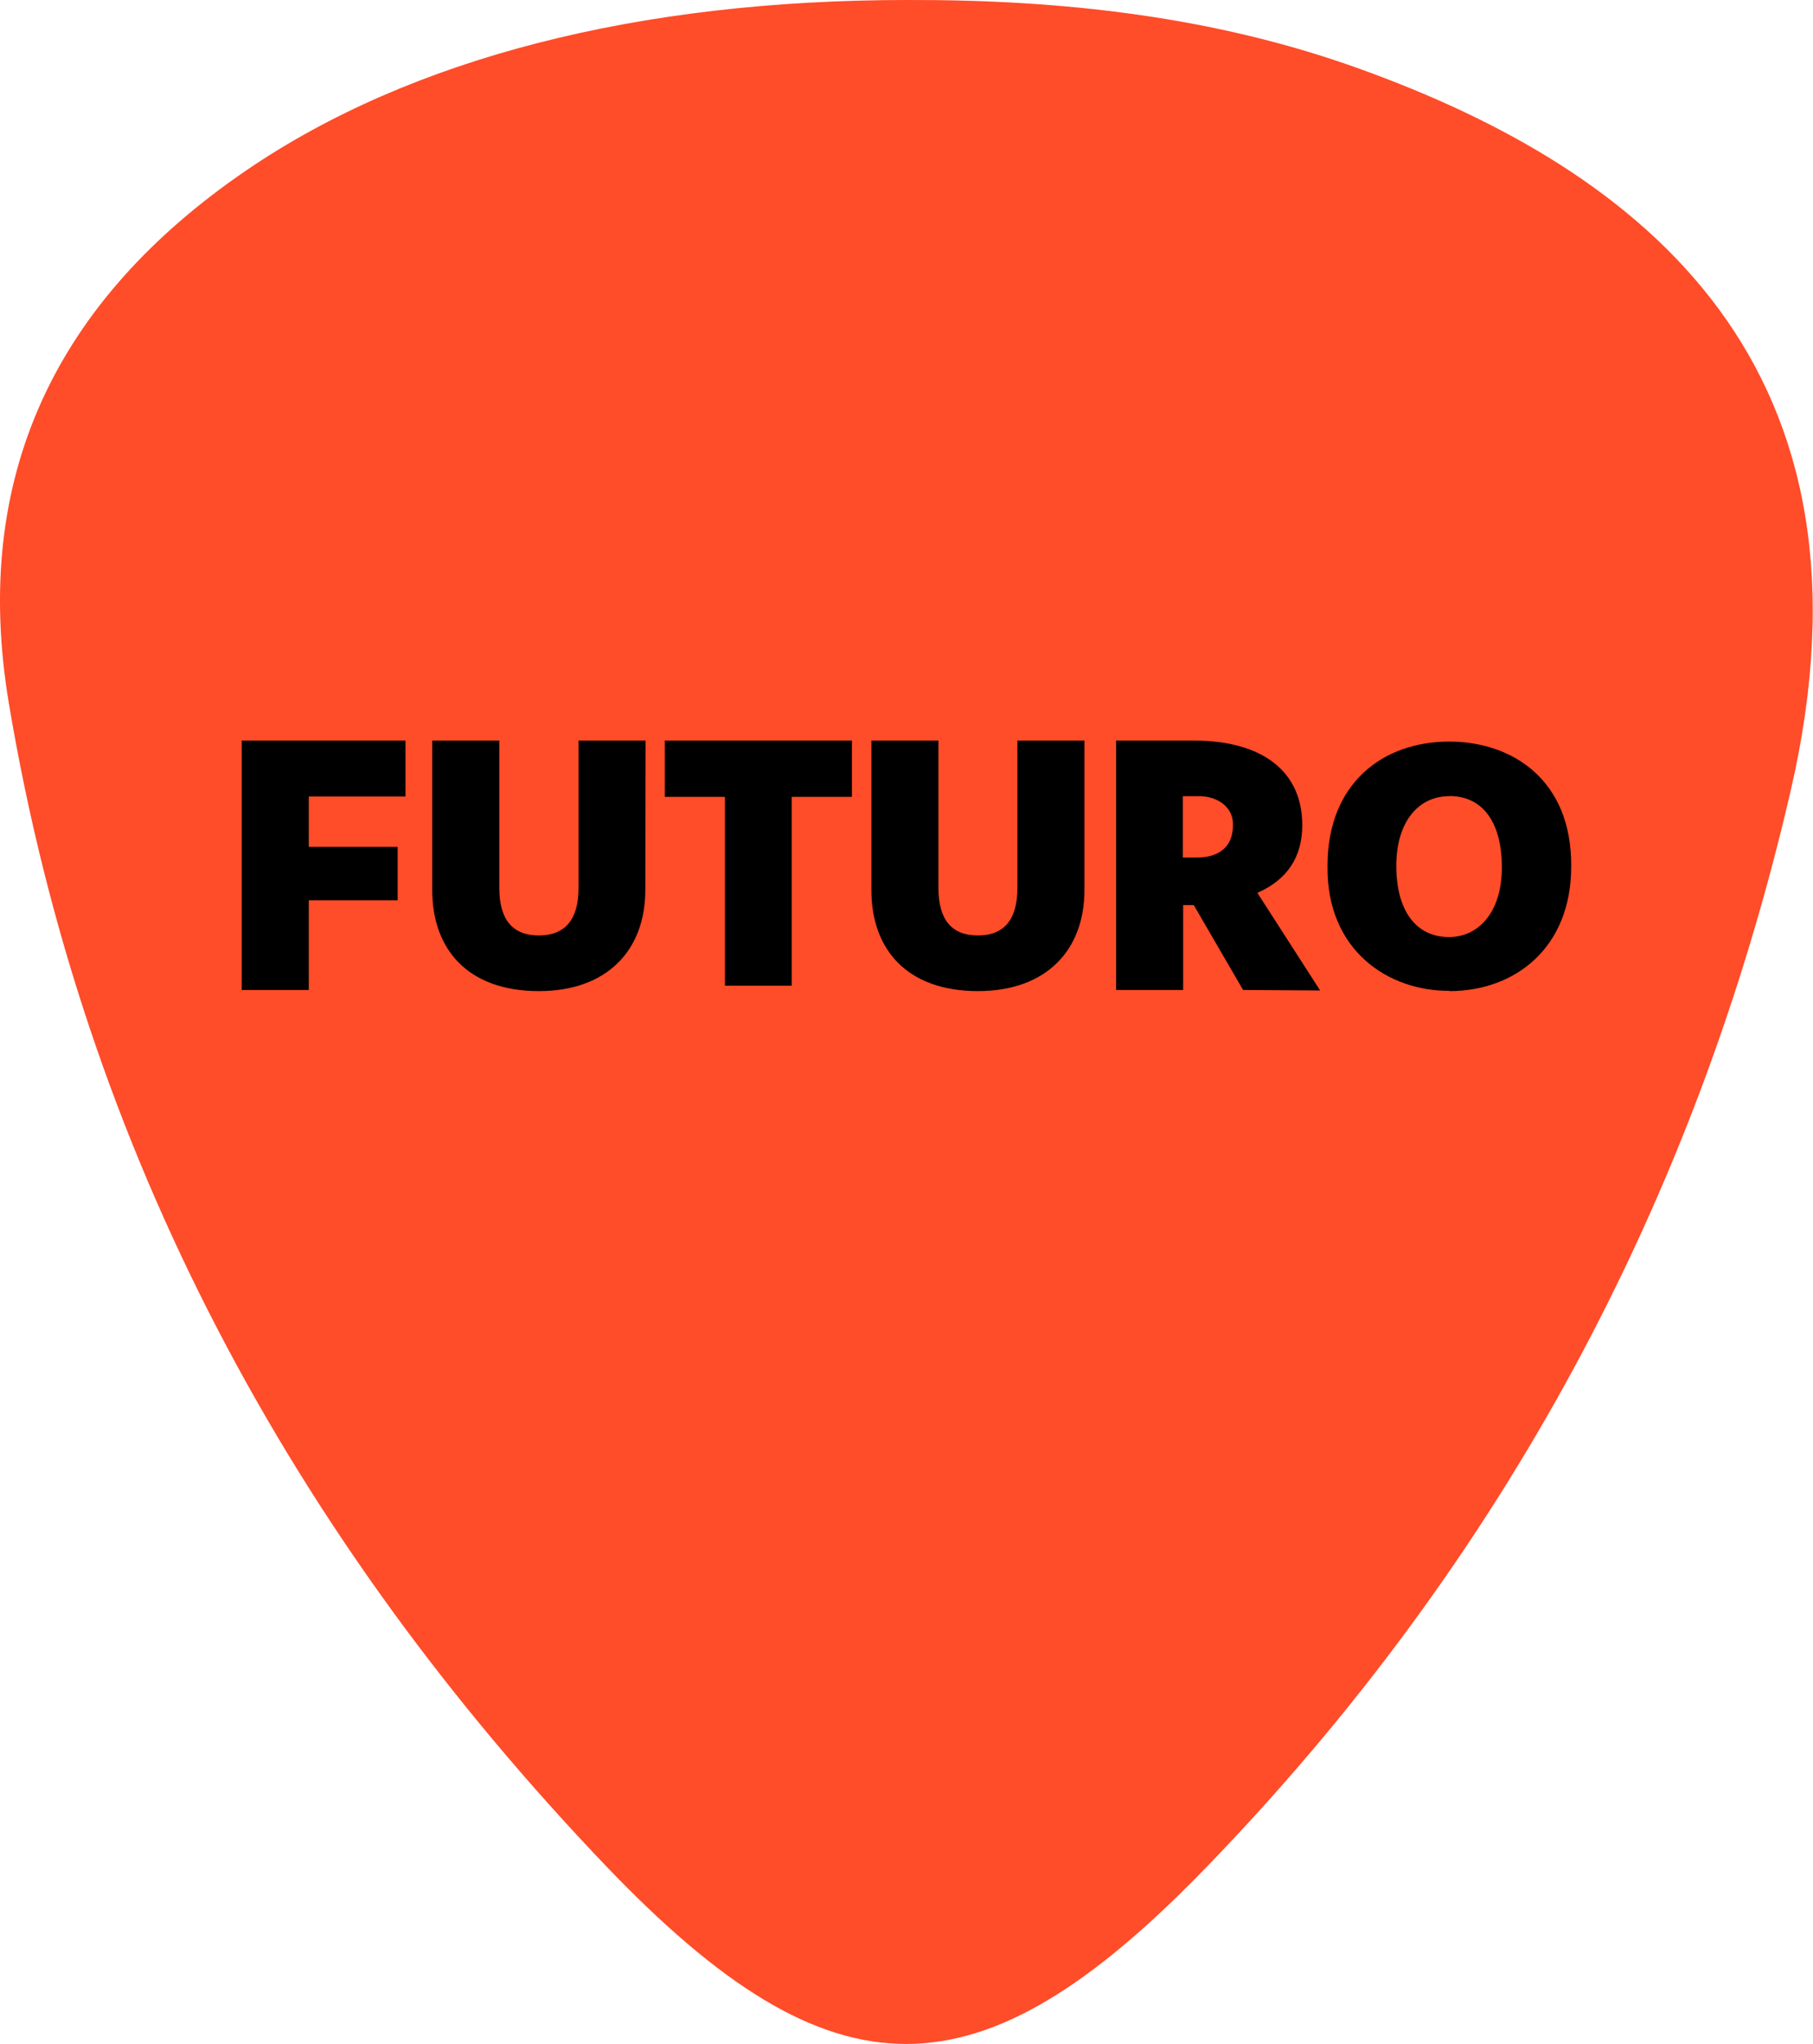
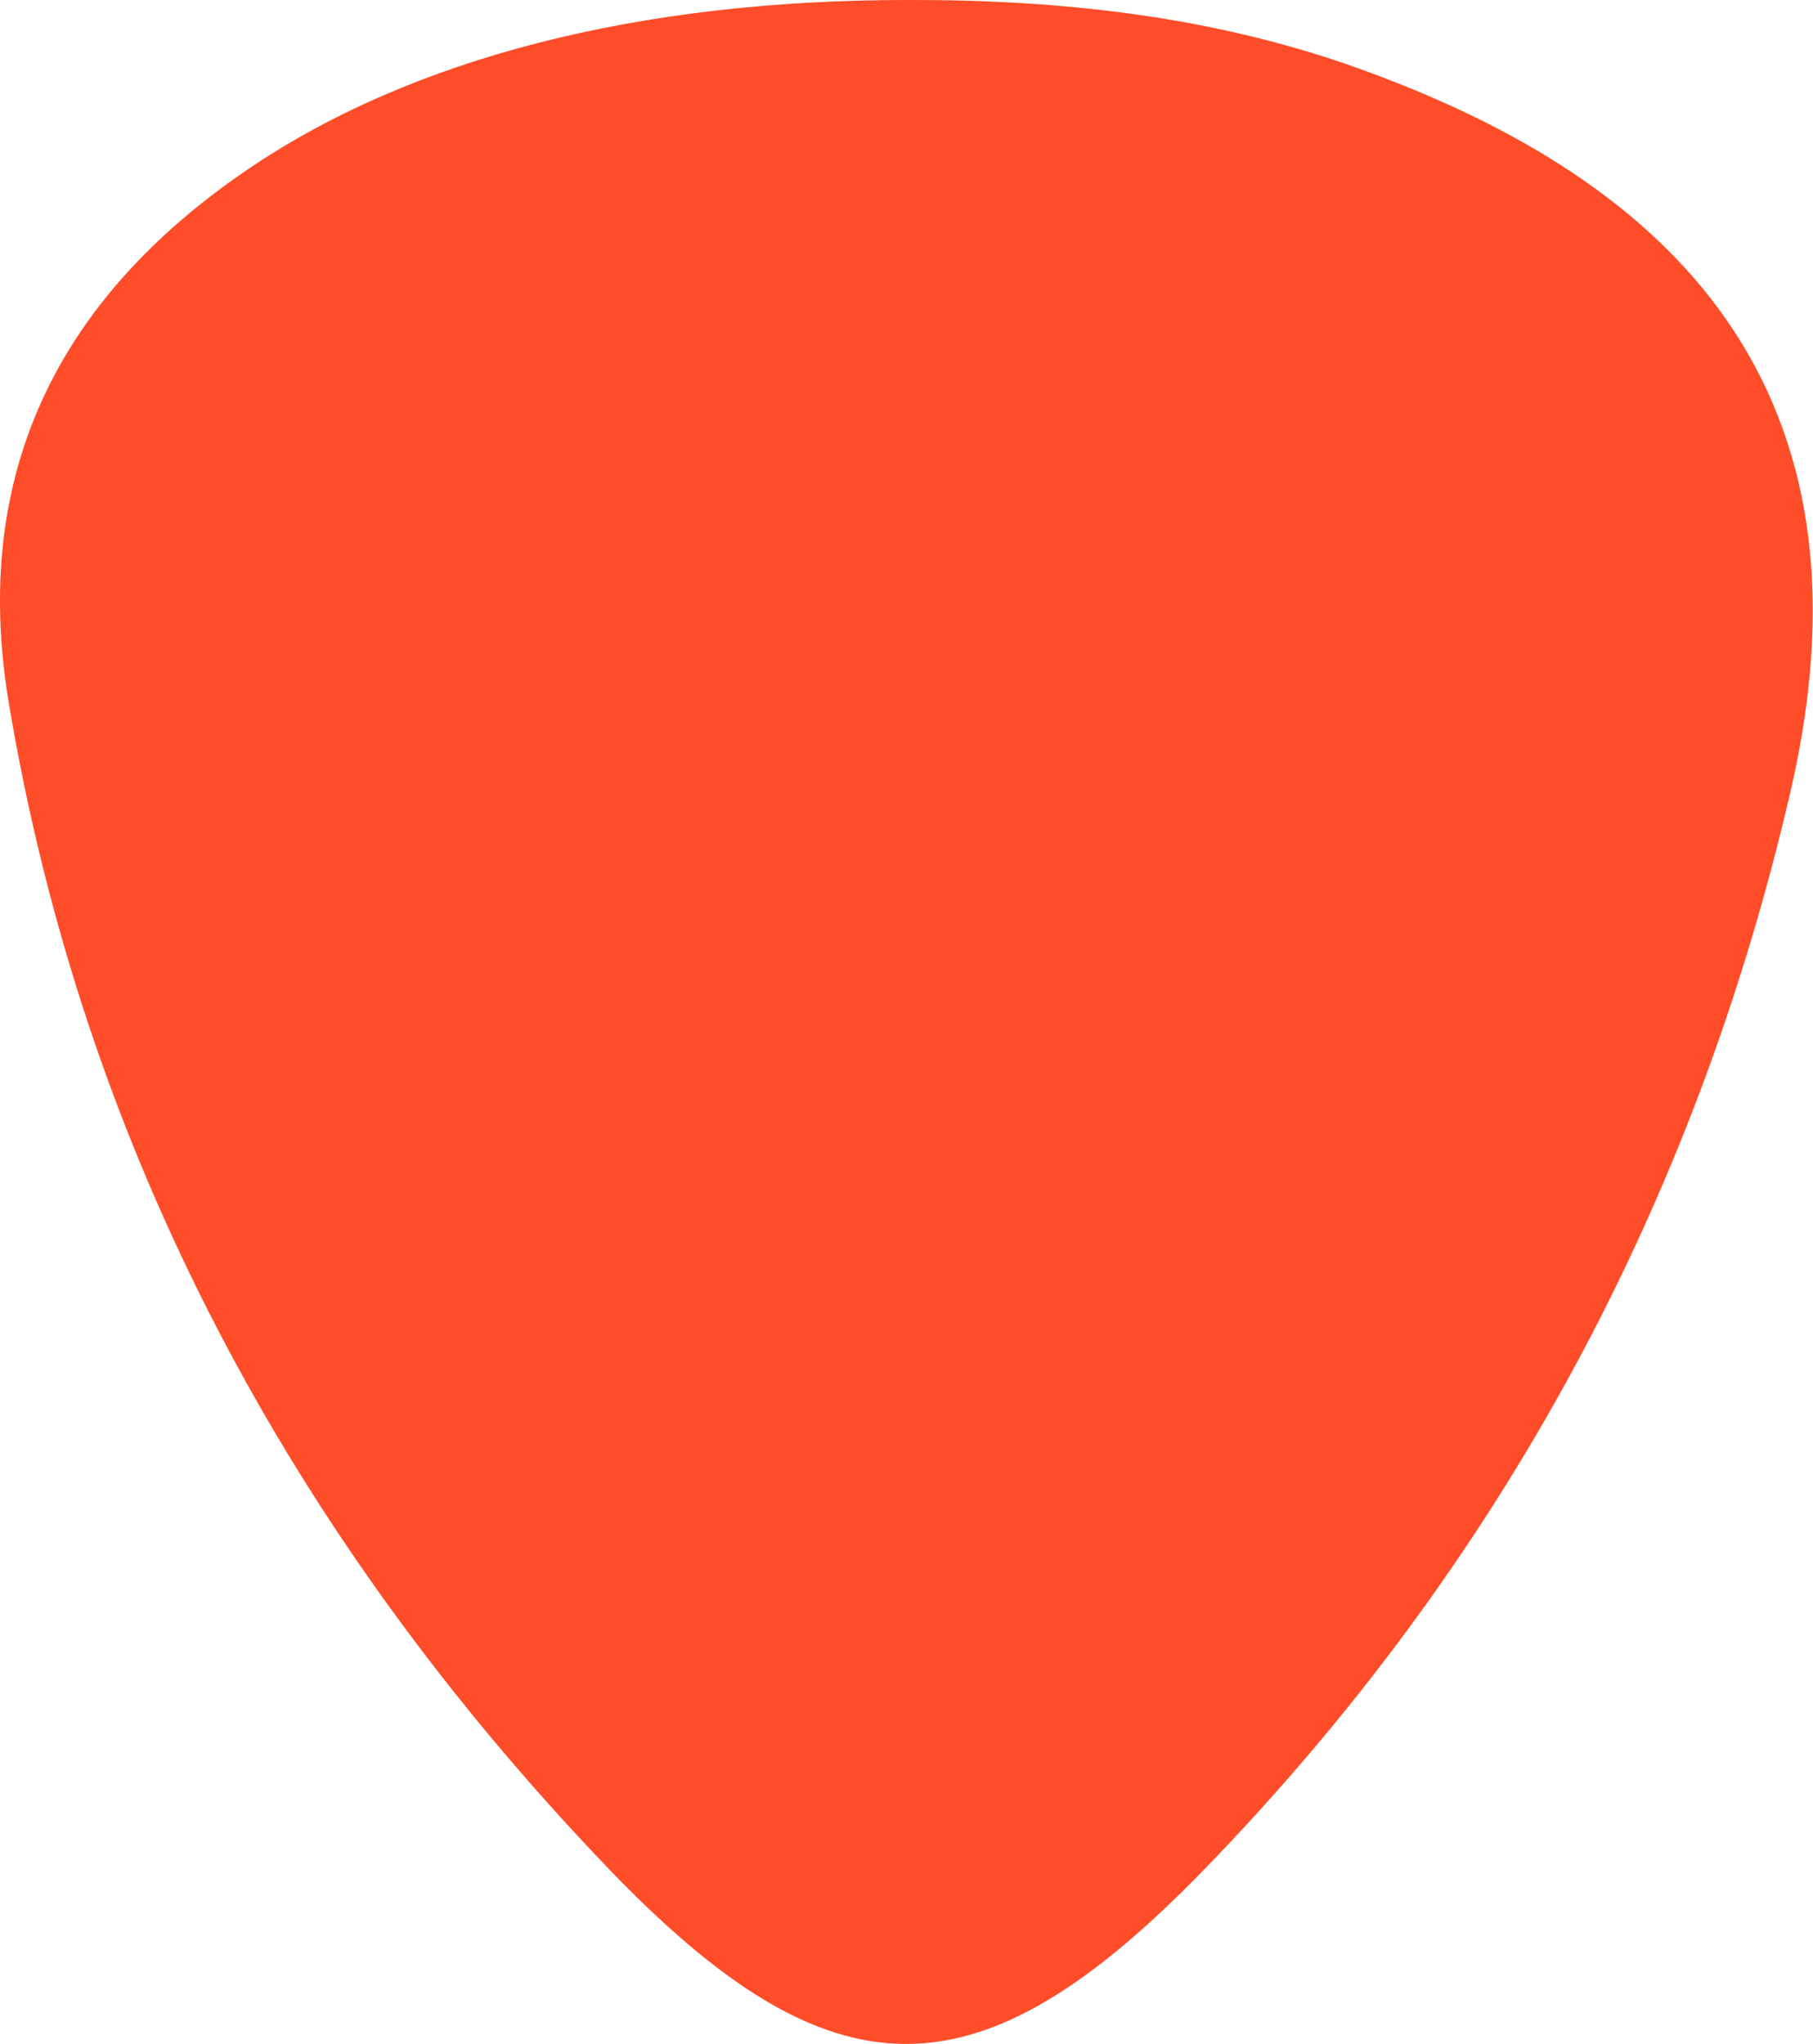
<svg xmlns="http://www.w3.org/2000/svg" viewBox="0 0 260.1 293.18">
  <defs>
    <style>.cls-1{fill:#ff4c29;}</style>
  </defs>
  <g id="Capa_2" data-name="Capa 2">
    <g id="Layer_1" data-name="Layer 1">
      <path class="cls-1" d="M195,9.85C174.22,2.36,152.3-.07,130.13,0,91.66,0,59,8.29,35.36,24.42c-27.4,18.7-39.51,44-34.1,76.4C12,165,41.71,220.36,87,267.72c32.48,33.93,53.36,33.9,86,.18,42.46-43.85,70.25-95.59,83.85-154.27C271.07,52.5,235.85,24.54,195,9.85Z" />
-       <path d="M58.17,114.25H44.3v7.22H57.05v7.67H44.3V142H34.68V106.22H58.17Zm34.41,13.4c0,8.64-5.47,14.51-15.28,14.51-10.06,0-15.29-5.87-15.29-14.51V106.22h9.62v21.13c0,4.57,1.91,6.83,5.67,6.83S83,131.92,83,127.35V106.22h9.62Zm29.64-13.35h-8.64v27.08H104V114.3H95.37v-8.08h26.85Zm33.36,13.35c0,8.64-5.47,14.51-15.29,14.51-10.06,0-15.28-5.87-15.28-14.51V106.22h9.62v21.13c0,4.57,1.9,6.83,5.66,6.83s5.67-2.26,5.67-6.83V106.22h9.62ZM178.34,142l-7.08-12.18h-1.52V142h-9.62V106.22h11.09c10,0,15.62,4.5,15.62,12.13,0,4.55-2.14,7.83-6.44,9.72l9,14Zm29.59.12c-8.69.05-17.63-5.71-17.48-17.92,0-11.92,8-17.83,17.48-17.83,8.89,0,17.58,5.38,17.48,17.93C225.41,135.91,217.41,142.16,207.93,142.16ZM172,114.2h-2.3V123h2c3.18,0,5.18-1.53,5.18-4.6C177,115.89,174.82,114.2,172,114.2Zm35.89,0c-4.3,0-7.57,3.56-7.57,10s2.83,10.21,7.57,10.21c4.15,0,7.57-3.47,7.57-10S212.67,114.18,207.93,114.18Z" />
    </g>
  </g>
</svg>